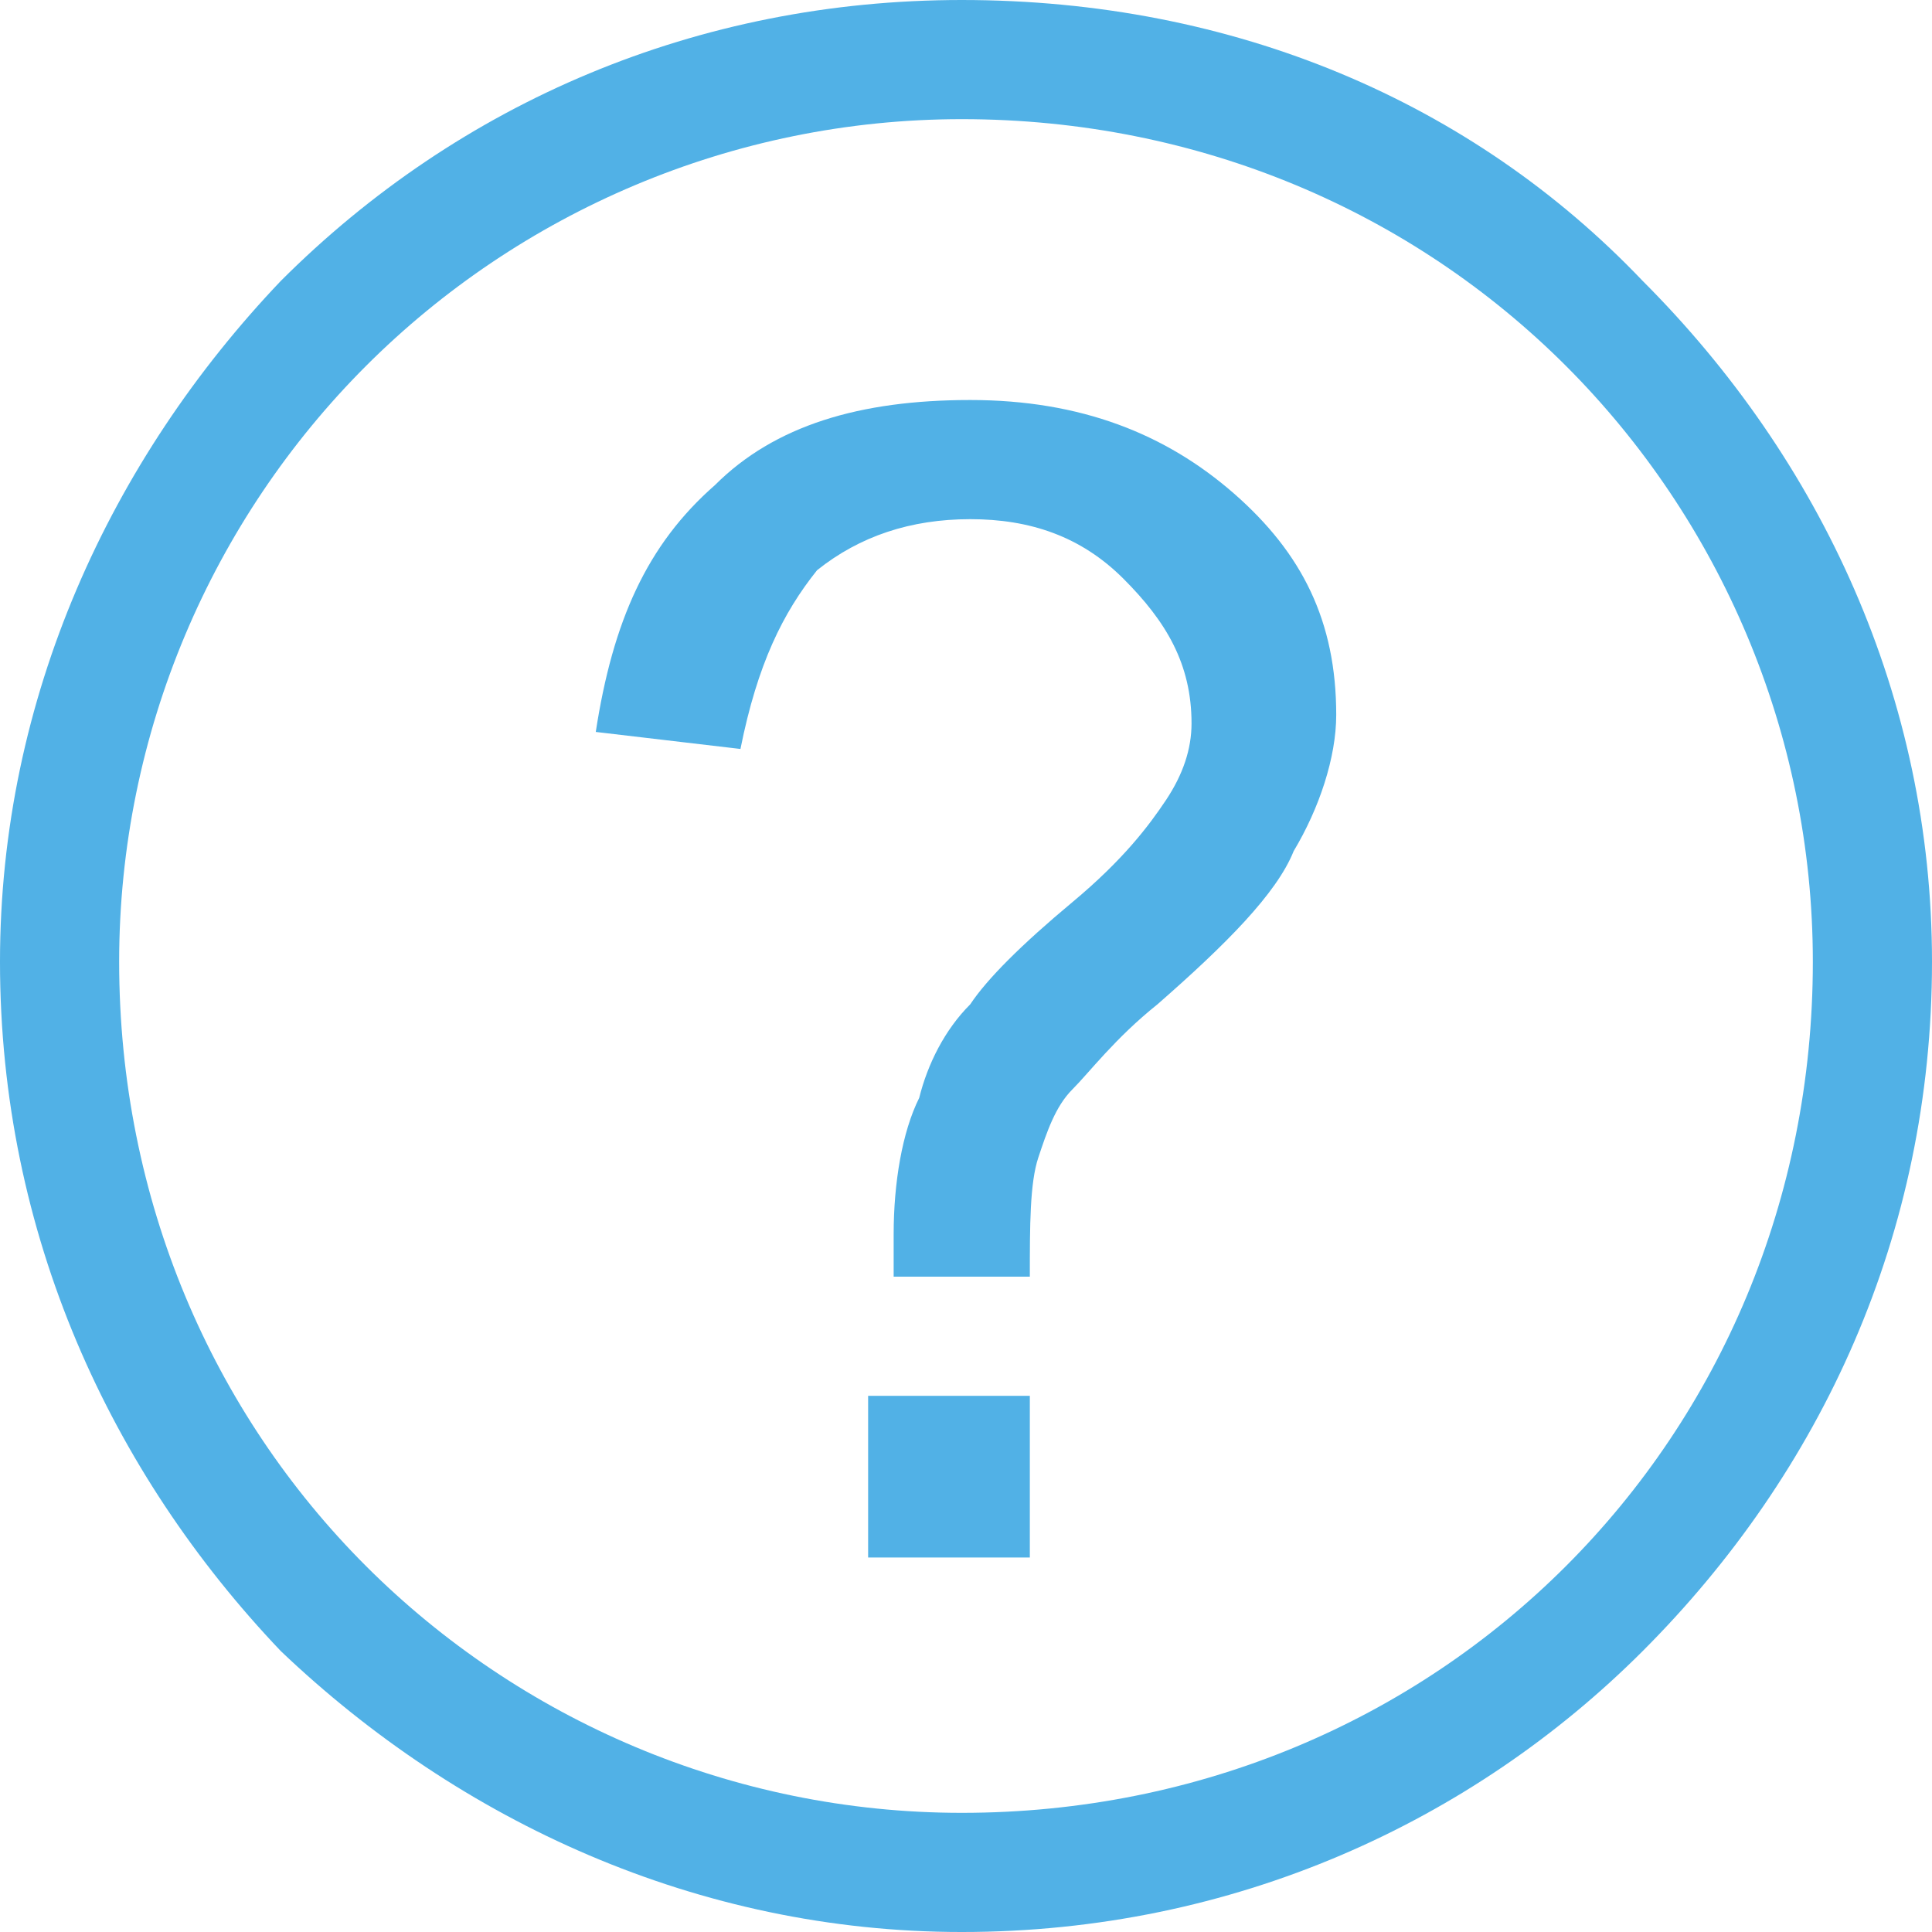
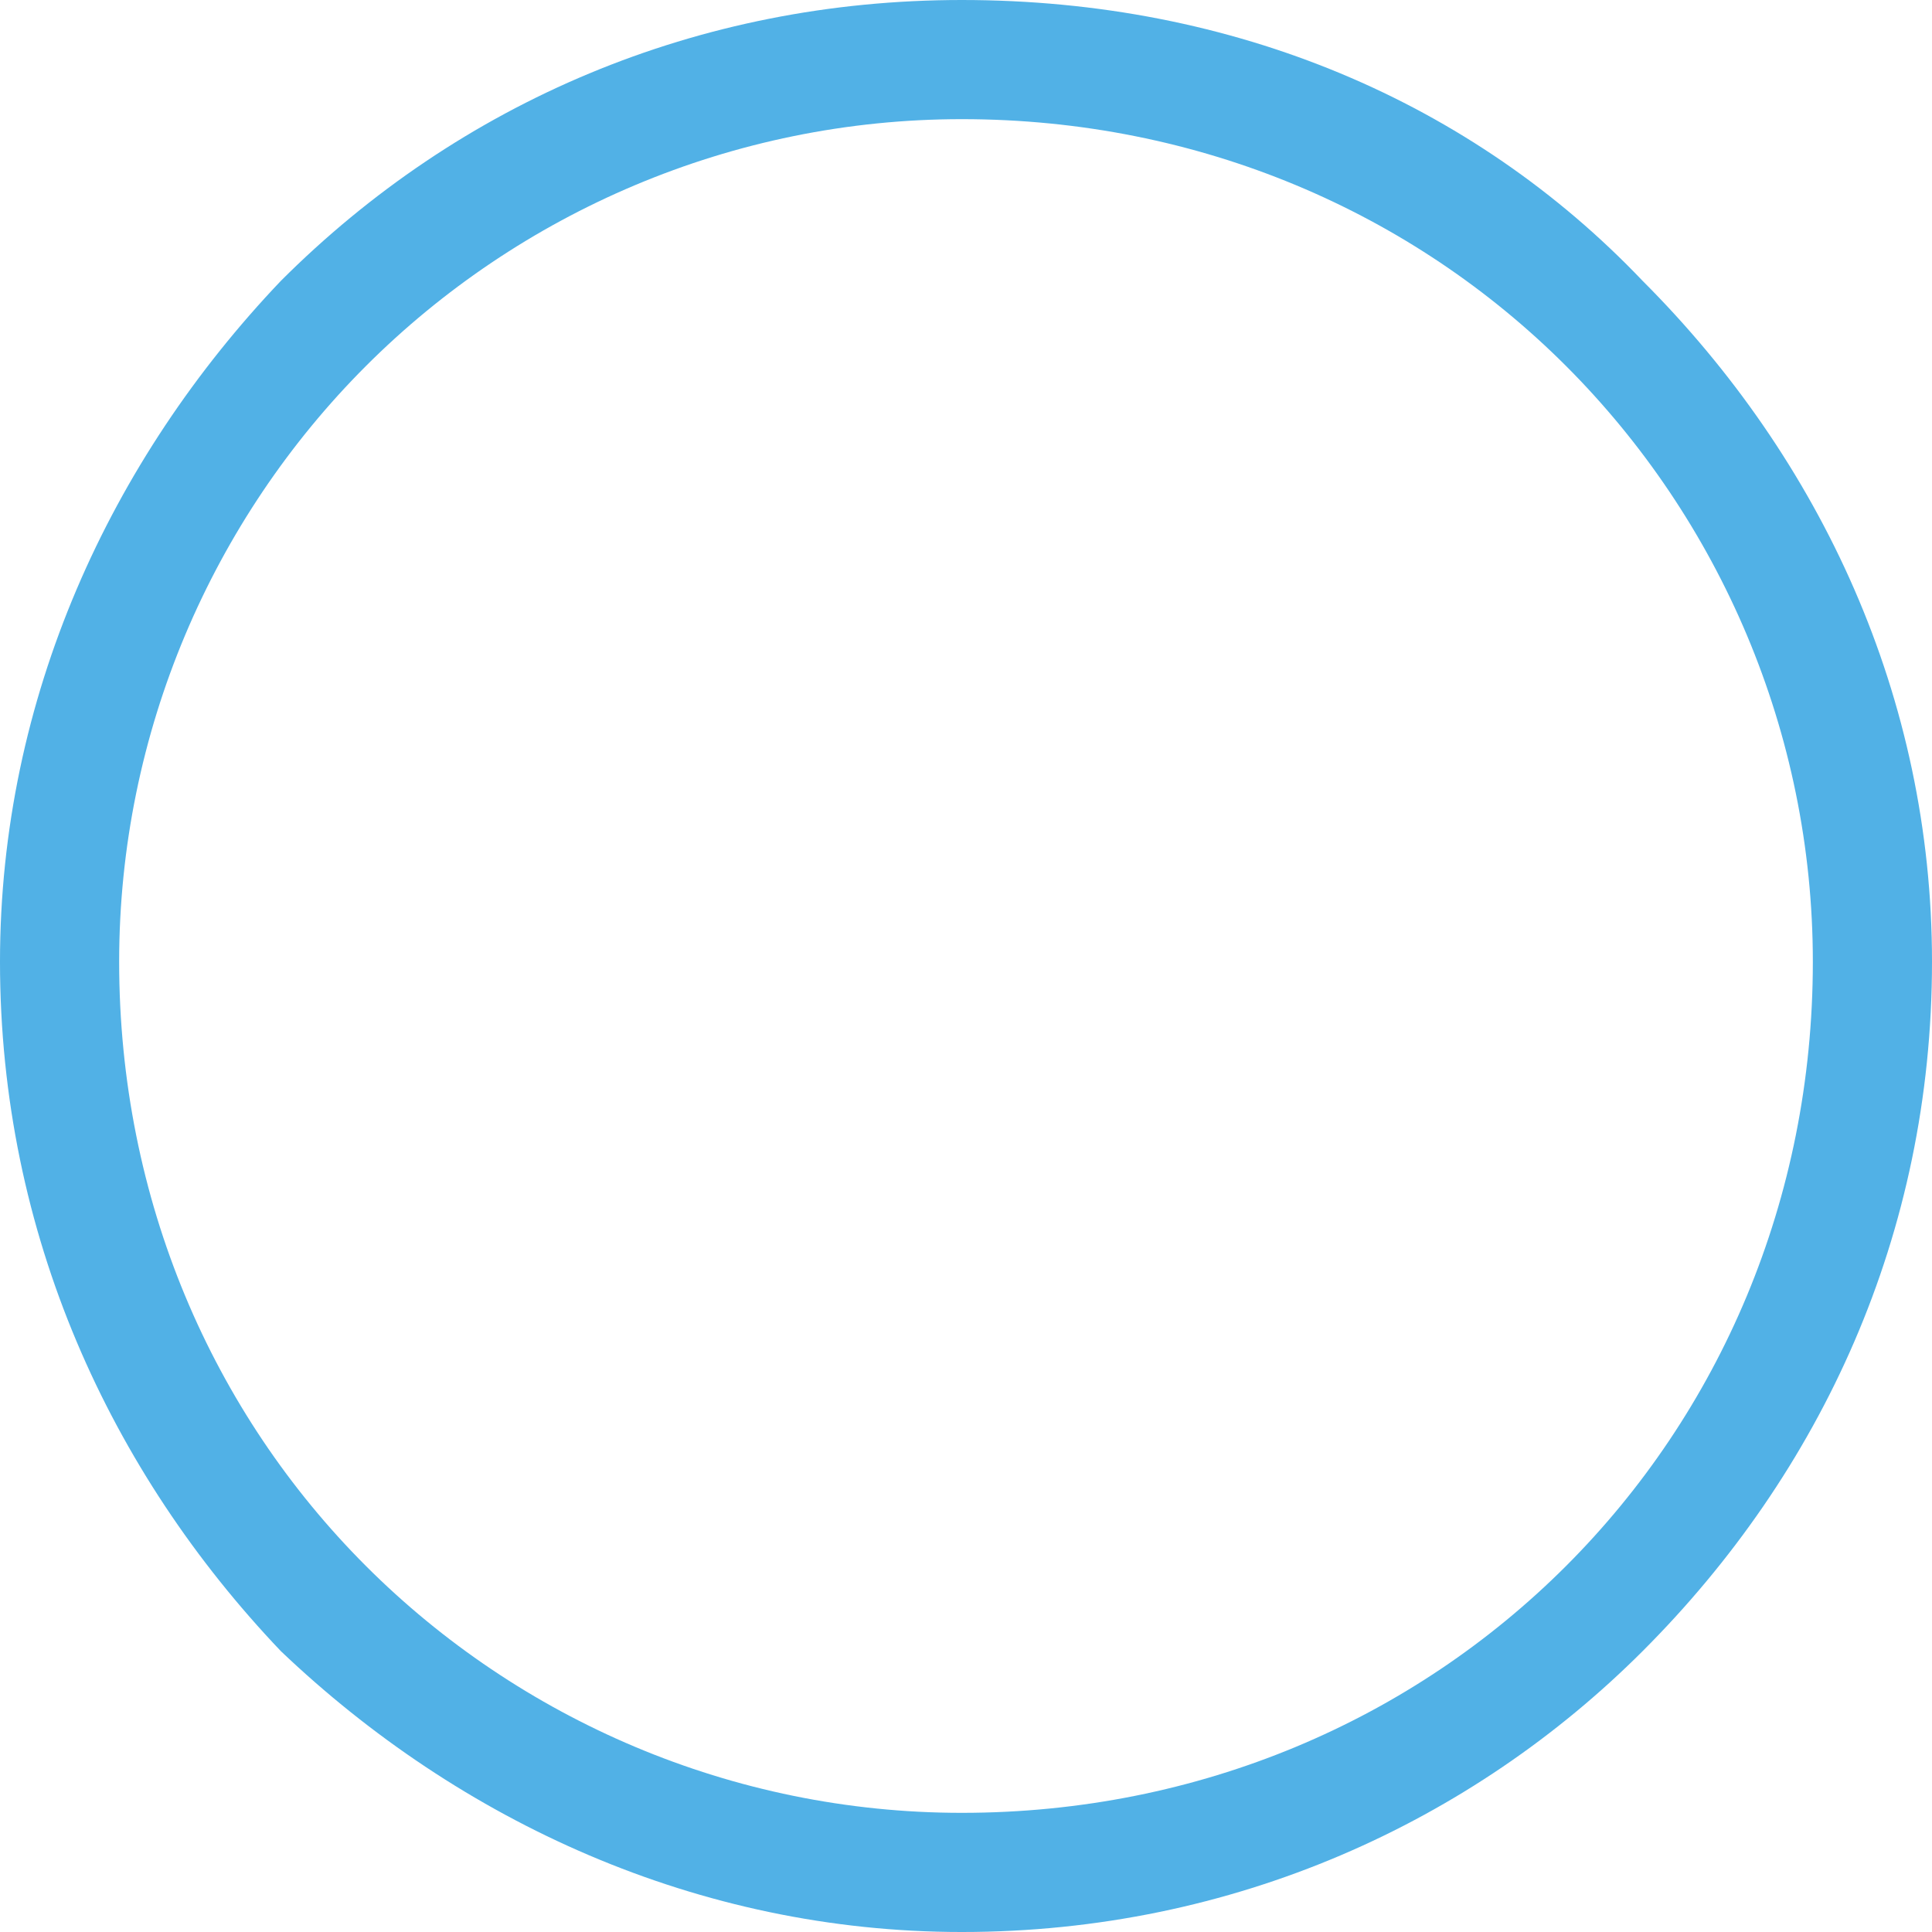
<svg xmlns="http://www.w3.org/2000/svg" xml:space="preserve" width="0.227in" height="0.227in" version="1.1" style="shape-rendering:geometricPrecision; text-rendering:geometricPrecision; image-rendering:optimizeQuality; fill-rule:evenodd; clip-rule:evenodd" viewBox="0 0 227 227">
  <defs>
    <style type="text/css">
   
    .fil0 {fill:none}
    .fil1 {fill:#51B1E6;fill-rule:nonzero}
   
  </style>
  </defs>
  <g id="Layer_x0020_1">
    <g id="_2309379670624">
-       <rect class="fil0" width="226" height="226" />
      <g>
        <path class="fil1" d="M113 0c32,0 60,12 80,33 21,21 34,49 34,80 0,32 -13,60 -34,81 -20,20 -48,33 -80,33 -31,0 -59,-13 -80,-33 -20,-21 -33,-49 -33,-81 0,-31 13,-59 33,-80 21,-21 49,-33 80,-33zm71 43c-18,-18 -43,-29 -71,-29 -27,0 -52,11 -70,29 -18,18 -29,43 -29,70 0,28 11,53 29,71 18,18 43,29 70,29 28,0 53,-11 71,-29 18,-18 29,-43 29,-71 0,-27 -11,-52 -29,-70z" />
-         <path class="fil1" d="M105 150c0,-2 0,-4 0,-5 0,-6 1,-12 3,-16 1,-4 3,-8 6,-11 2,-3 6,-7 12,-12 6,-5 9,-9 11,-12 2,-3 3,-6 3,-9 0,-7 -3,-12 -8,-17 -5,-5 -11,-7 -18,-7 -7,0 -13,2 -18,6 -4,5 -7,11 -9,21l-17 -2c2,-13 6,-22 14,-29 7,-7 17,-10 30,-10 13,0 23,4 31,11 8,7 12,15 12,26 0,5 -2,11 -5,16 -2,5 -8,11 -16,18 -5,4 -8,8 -10,10 -2,2 -3,5 -4,8 -1,3 -1,8 -1,14l-16 0zm-3 33l0 -19 19 0 0 19 -19 0z" />
      </g>
    </g>
  </g>
</svg>